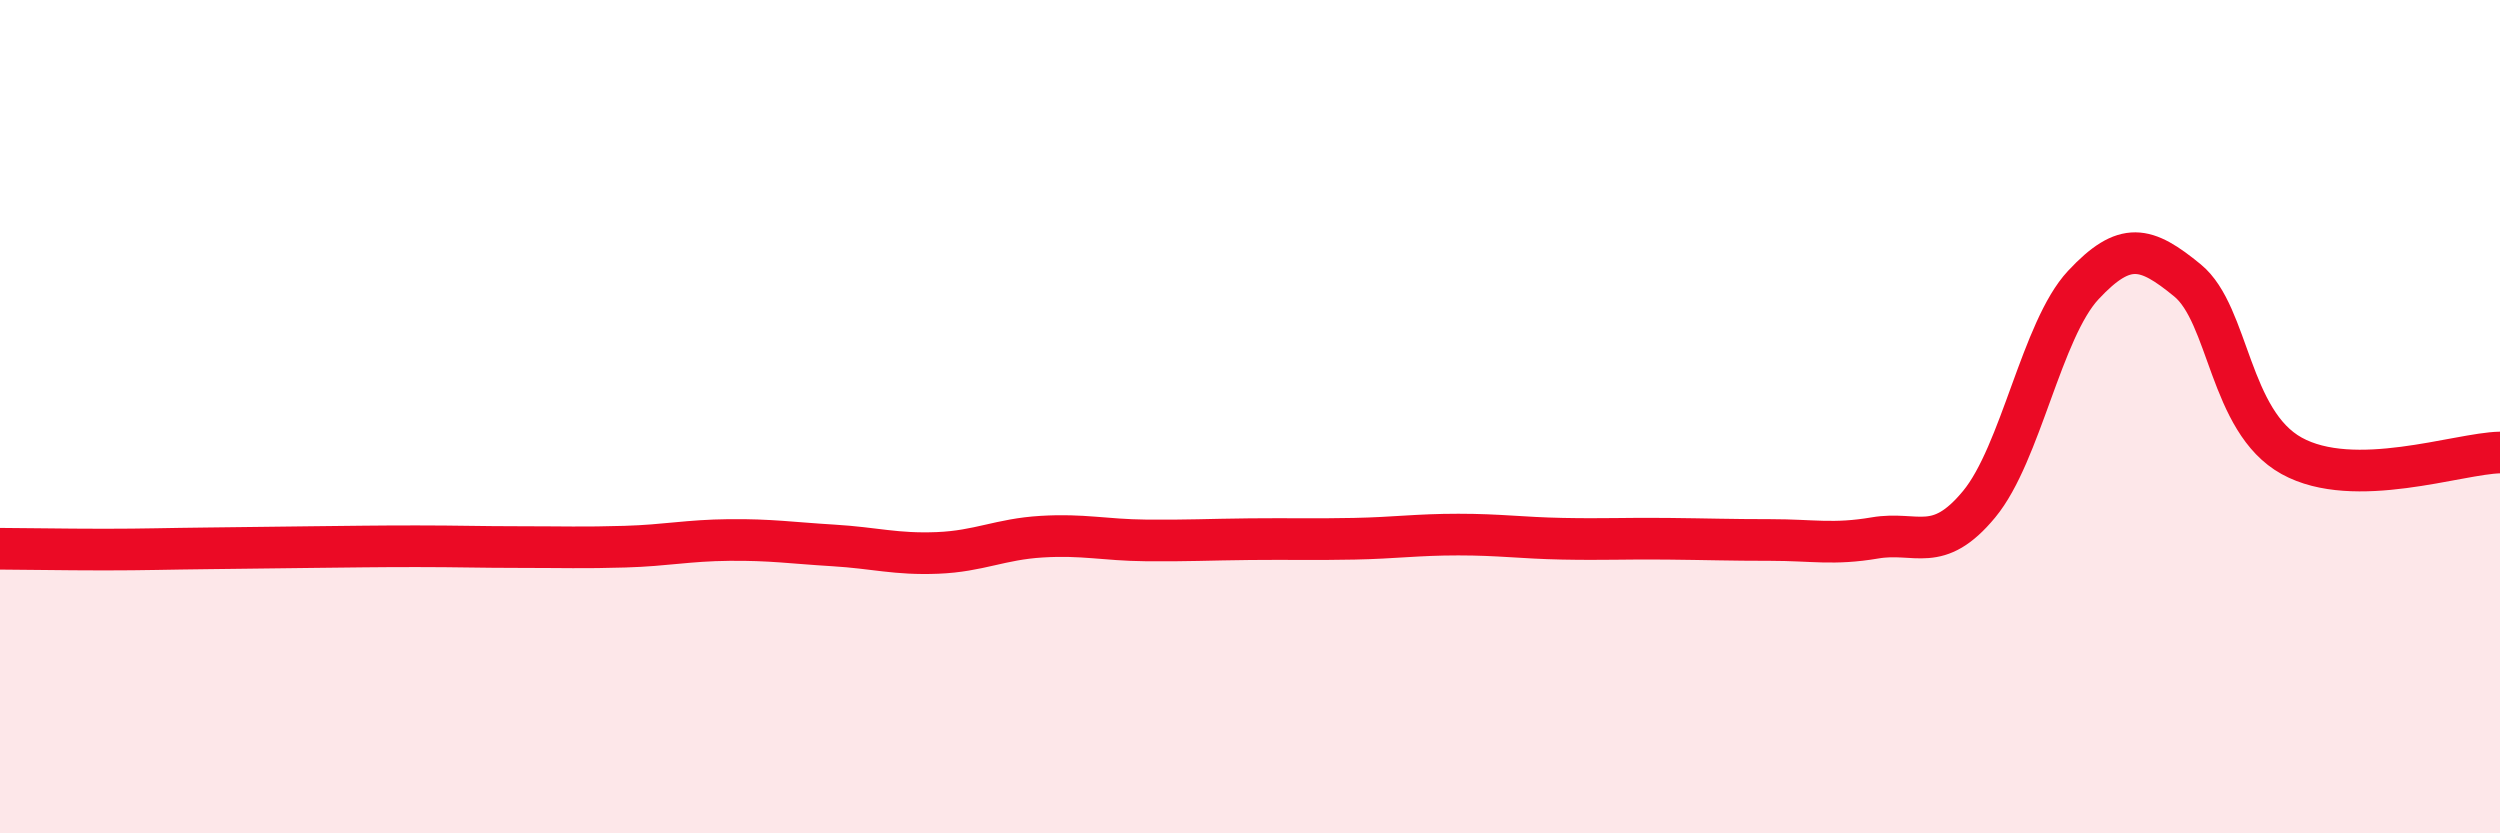
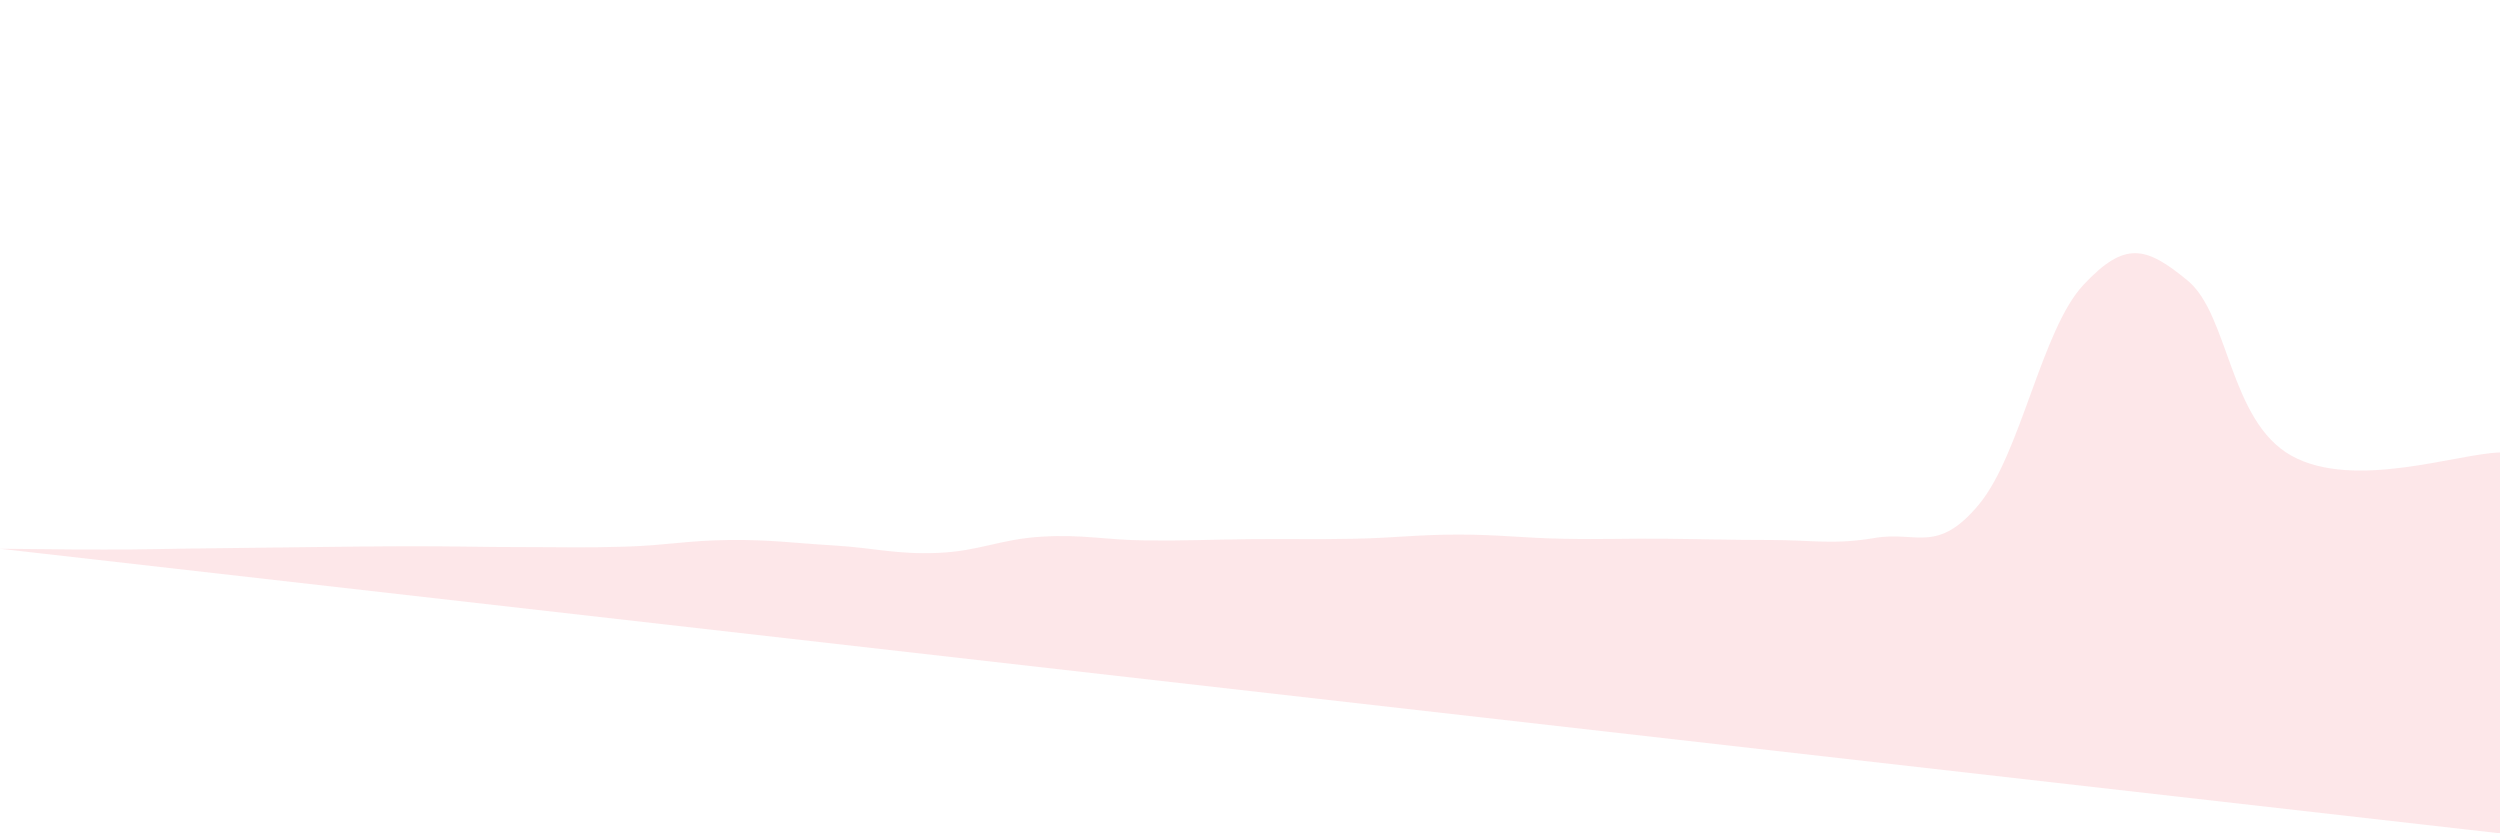
<svg xmlns="http://www.w3.org/2000/svg" width="60" height="20" viewBox="0 0 60 20">
-   <path d="M 0,13.17 C 0.5,13.17 1.5,13.19 2.5,13.19 C 3.5,13.19 4,13.17 5,13.16 C 6,13.15 6.5,13.14 7.5,13.13 C 8.5,13.12 9,13.11 10,13.11 C 11,13.11 11.5,13.13 12.5,13.13 C 13.5,13.13 14,13.15 15,13.12 C 16,13.09 16.5,12.97 17.5,12.96 C 18.5,12.95 19,13.03 20,13.09 C 21,13.15 21.5,13.31 22.5,13.27 C 23.5,13.23 24,12.94 25,12.88 C 26,12.82 26.5,12.96 27.5,12.97 C 28.5,12.98 29,12.95 30,12.94 C 31,12.93 31.5,12.95 32.5,12.93 C 33.5,12.91 34,12.83 35,12.83 C 36,12.83 36.5,12.91 37.5,12.93 C 38.5,12.95 39,12.92 40,12.93 C 41,12.94 41.5,12.96 42.5,12.96 C 43.5,12.96 44,13.08 45,12.91 C 46,12.74 46.5,13.31 47.5,12.1 C 48.5,10.89 49,7.91 50,6.84 C 51,5.77 51.5,5.91 52.5,6.73 C 53.5,7.55 53.5,10.11 55,10.94 C 56.5,11.77 59,10.88 60,10.86L60 20L0 20Z" fill="#EB0A25" opacity="0.1" stroke-linecap="round" stroke-linejoin="round" />
-   <path d="M 0,13.17 C 0.5,13.17 1.5,13.19 2.5,13.19 C 3.5,13.19 4,13.17 5,13.16 C 6,13.15 6.5,13.14 7.5,13.13 C 8.5,13.12 9,13.11 10,13.11 C 11,13.11 11.5,13.13 12.5,13.13 C 13.5,13.13 14,13.15 15,13.12 C 16,13.09 16.5,12.97 17.5,12.96 C 18.5,12.95 19,13.03 20,13.09 C 21,13.15 21.5,13.31 22.5,13.27 C 23.5,13.23 24,12.94 25,12.88 C 26,12.82 26.5,12.96 27.5,12.97 C 28.5,12.98 29,12.95 30,12.94 C 31,12.93 31.5,12.95 32.5,12.93 C 33.5,12.91 34,12.83 35,12.83 C 36,12.83 36.5,12.91 37.5,12.93 C 38.5,12.95 39,12.92 40,12.93 C 41,12.94 41.5,12.96 42.5,12.96 C 43.5,12.96 44,13.08 45,12.91 C 46,12.74 46.5,13.31 47.5,12.1 C 48.5,10.89 49,7.91 50,6.84 C 51,5.77 51.5,5.91 52.5,6.73 C 53.5,7.55 53.5,10.11 55,10.94 C 56.5,11.77 59,10.88 60,10.86" stroke="#EB0A25" stroke-width="1" fill="none" stroke-linecap="round" stroke-linejoin="round" />
+   <path d="M 0,13.17 C 0.5,13.17 1.5,13.19 2.5,13.19 C 3.5,13.19 4,13.17 5,13.16 C 6,13.15 6.5,13.14 7.5,13.13 C 8.5,13.12 9,13.11 10,13.11 C 11,13.11 11.5,13.13 12.5,13.13 C 13.5,13.13 14,13.15 15,13.12 C 16,13.09 16.5,12.97 17.5,12.96 C 18.5,12.95 19,13.03 20,13.09 C 21,13.15 21.5,13.31 22.5,13.27 C 23.5,13.23 24,12.94 25,12.88 C 26,12.82 26.5,12.96 27.5,12.97 C 28.5,12.98 29,12.95 30,12.94 C 31,12.93 31.5,12.95 32.5,12.93 C 33.5,12.91 34,12.83 35,12.83 C 36,12.83 36.5,12.91 37.5,12.93 C 38.5,12.95 39,12.92 40,12.93 C 41,12.94 41.5,12.96 42.5,12.96 C 43.5,12.96 44,13.08 45,12.91 C 46,12.74 46.5,13.31 47.5,12.1 C 48.5,10.89 49,7.91 50,6.84 C 51,5.77 51.5,5.91 52.5,6.73 C 53.5,7.55 53.5,10.11 55,10.94 C 56.5,11.77 59,10.88 60,10.86L60 20Z" fill="#EB0A25" opacity="0.1" stroke-linecap="round" stroke-linejoin="round" />
</svg>